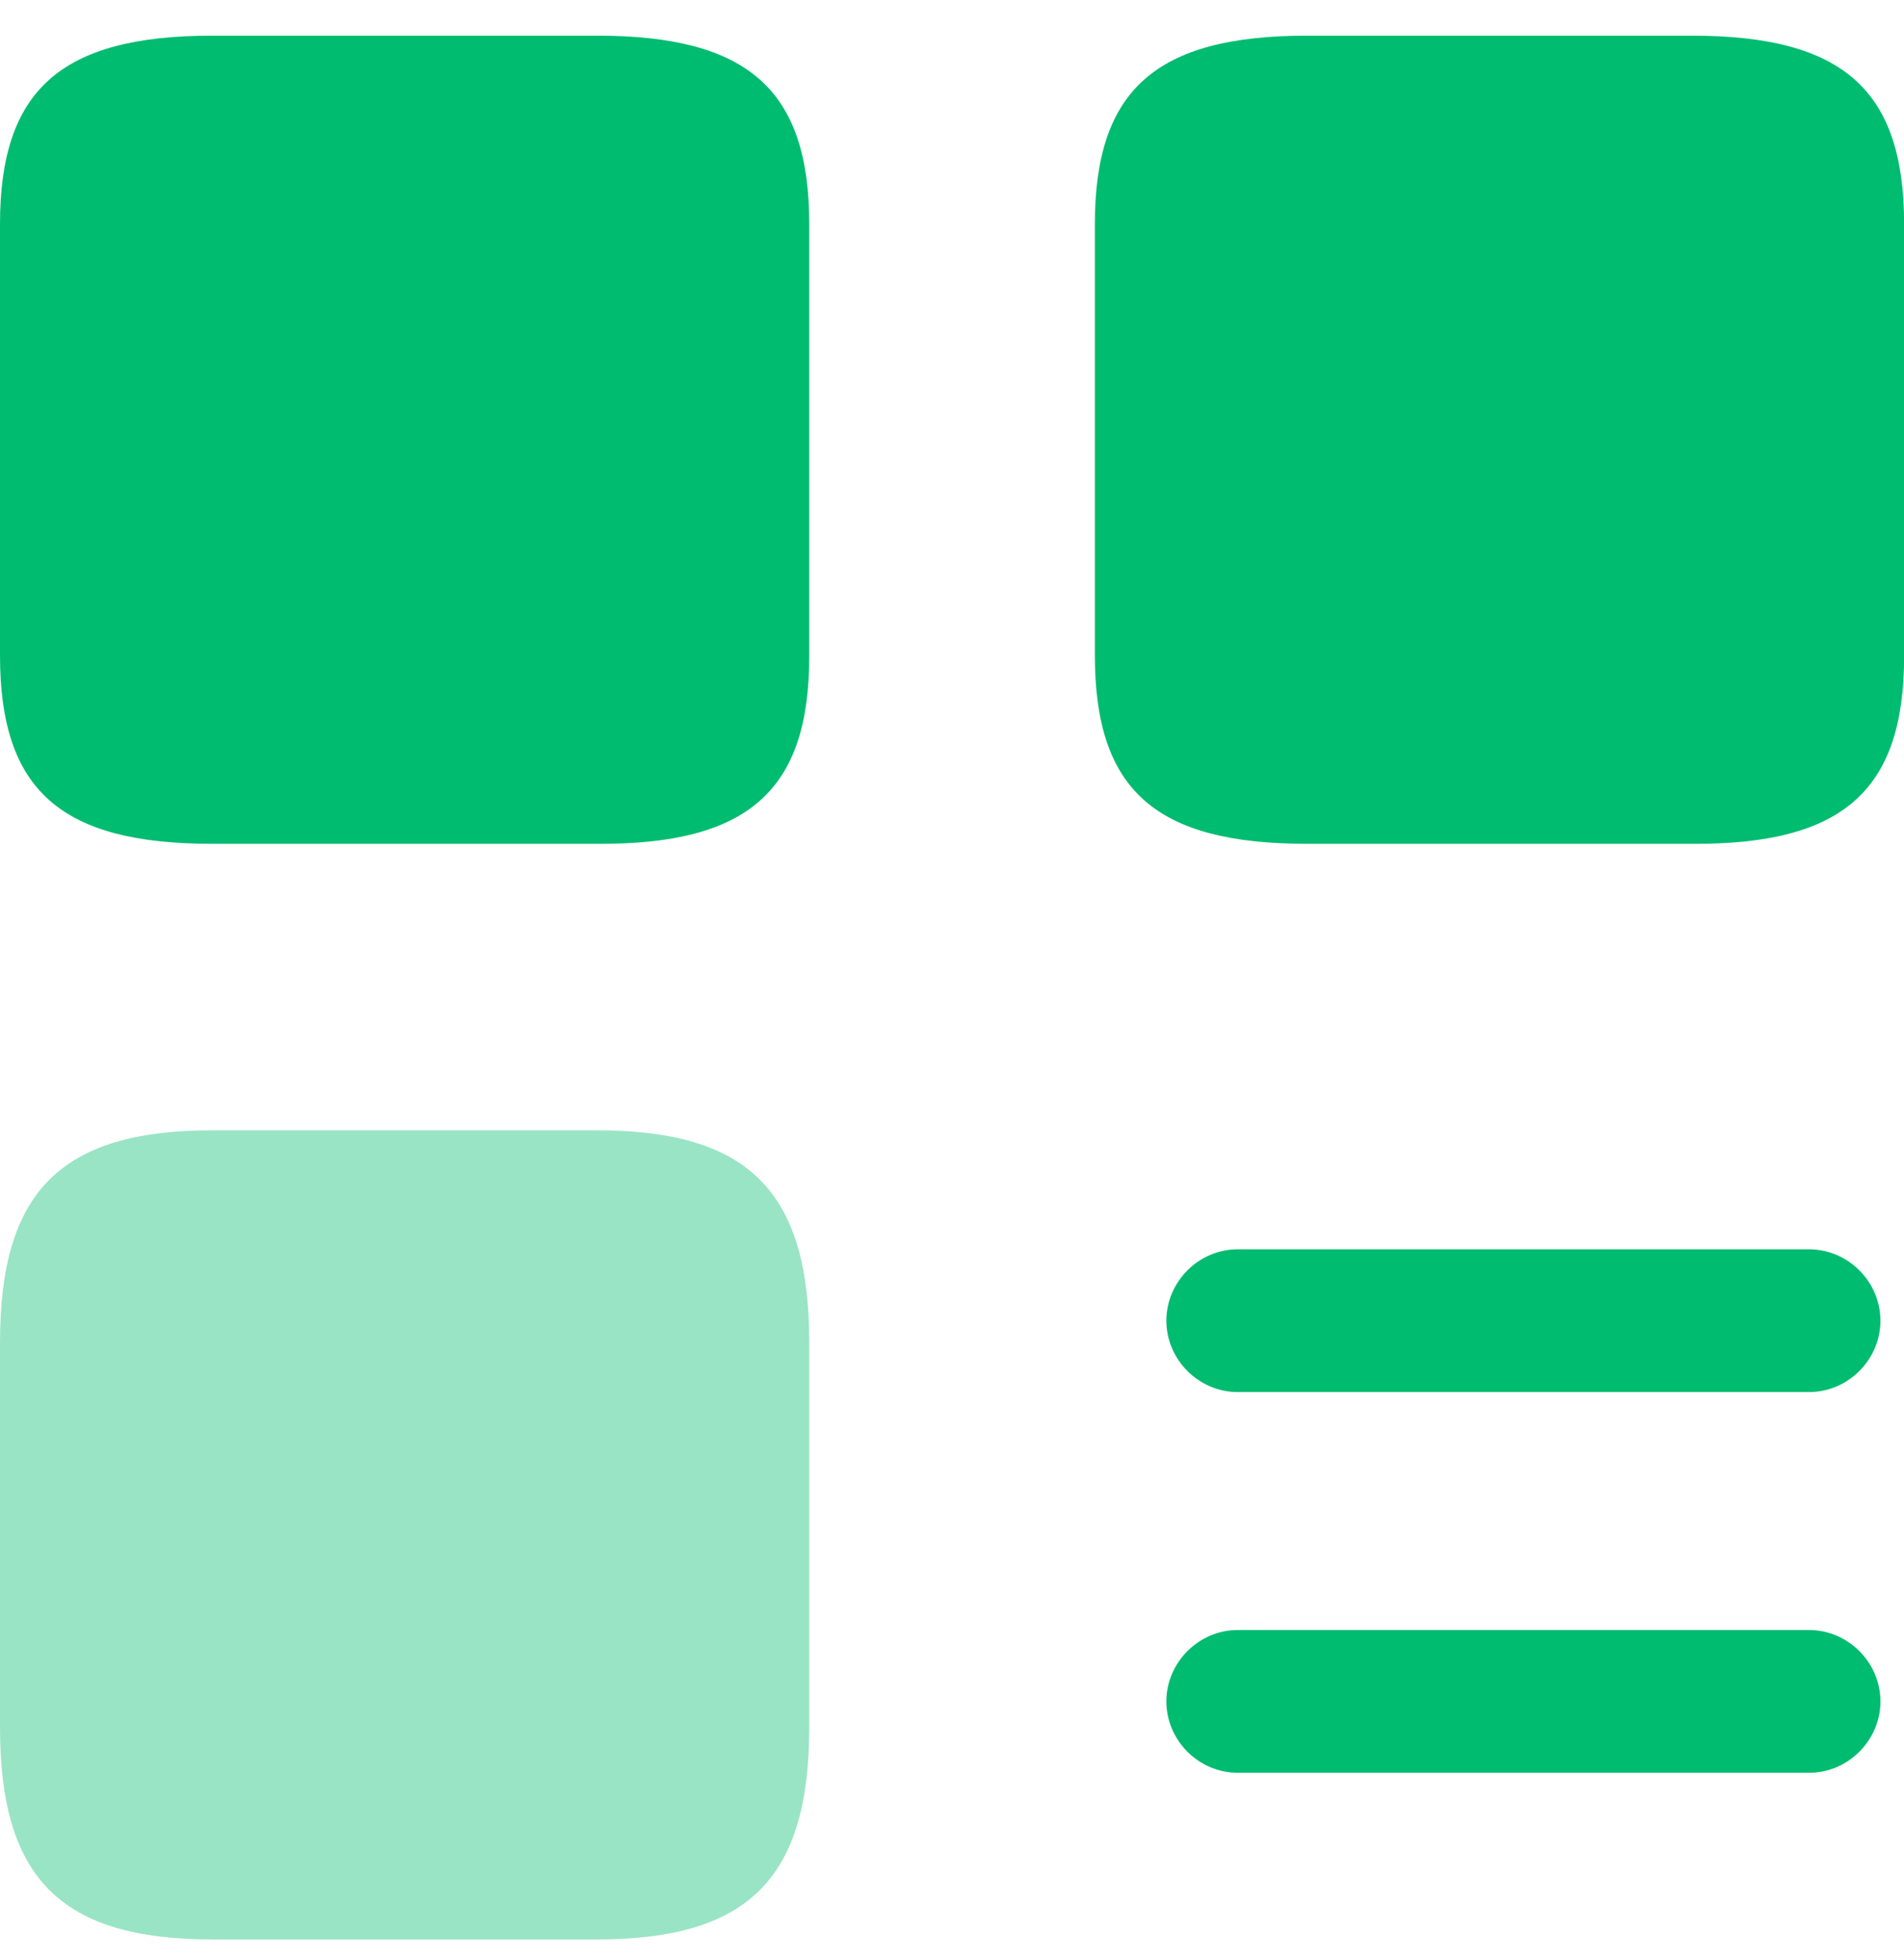
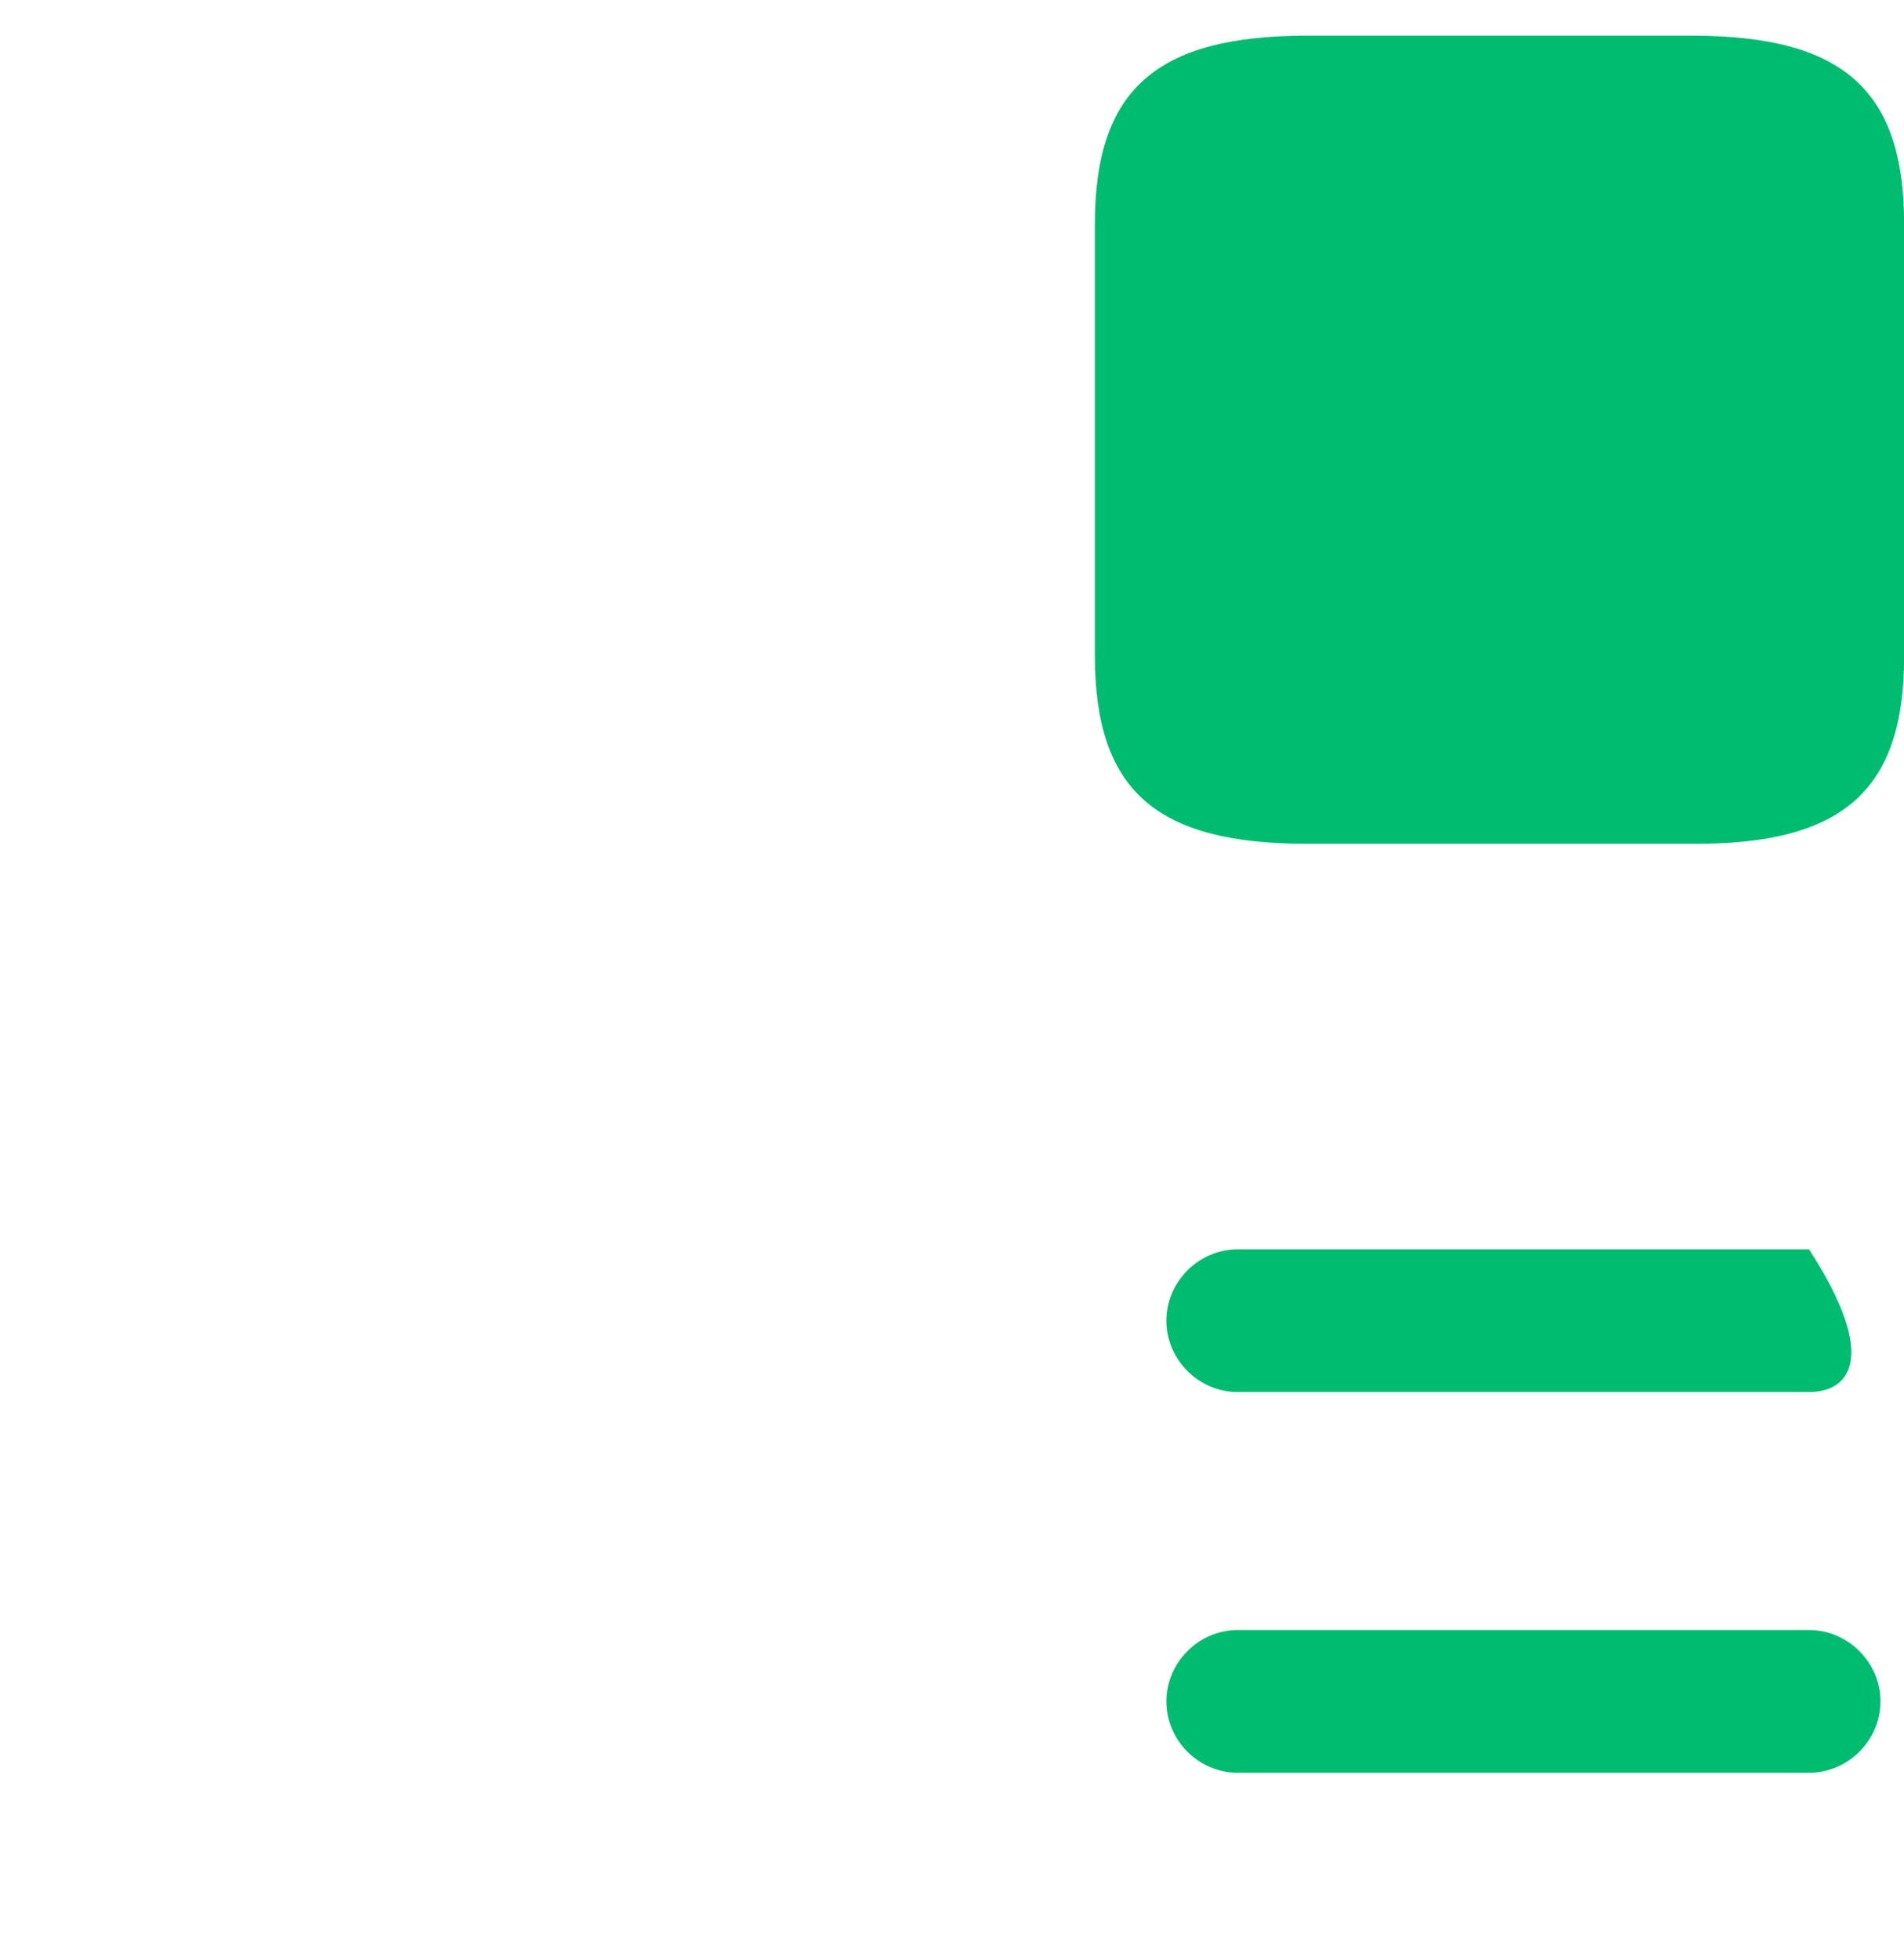
<svg xmlns="http://www.w3.org/2000/svg" width="34" height="35" viewBox="0 0 34 35" fill="none">
-   <path d="M32.304 24.863H22.103C21.406 24.863 20.828 24.285 20.828 23.588C20.828 22.891 21.406 22.313 22.103 22.313H32.304C33.001 22.313 33.579 22.891 33.579 23.588C33.579 24.285 33.001 24.863 32.304 24.863Z" fill="#00BC70" />
+   <path d="M32.304 24.863H22.103C21.406 24.863 20.828 24.285 20.828 23.588C20.828 22.891 21.406 22.313 22.103 22.313H32.304C33.579 24.285 33.001 24.863 32.304 24.863Z" fill="#00BC70" />
  <path d="M32.304 31.663H22.103C21.406 31.663 20.828 31.085 20.828 30.388C20.828 29.691 21.406 29.113 22.103 29.113H32.304C33.001 29.113 33.579 29.691 33.579 30.388C33.579 31.085 33.001 31.663 32.304 31.663Z" fill="#00BC70" />
  <path d="M34.002 11.722V4.003C34.002 1.606 32.913 0.637 30.21 0.637H23.342C20.639 0.637 19.551 1.606 19.551 4.003V11.705C19.551 14.119 20.639 15.071 23.342 15.071H30.21C32.913 15.088 34.002 14.119 34.002 11.722Z" fill="#00BC70" />
-   <path d="M14.451 11.722V4.003C14.451 1.606 13.363 0.637 10.659 0.637H3.791C1.088 0.637 0 1.606 0 4.003V11.705C0 14.119 1.088 15.071 3.791 15.071H10.659C13.363 15.088 14.451 14.119 14.451 11.722Z" fill="#00BC70" />
-   <path d="M14.451 30.848V23.979C14.451 21.276 13.363 20.188 10.659 20.188H3.791C1.088 20.188 0 21.276 0 23.979V30.848C0 33.551 1.088 34.639 3.791 34.639H10.659C13.363 34.639 14.451 33.551 14.451 30.848Z" fill="#00BC70" fill-opacity="0.4" />
</svg>